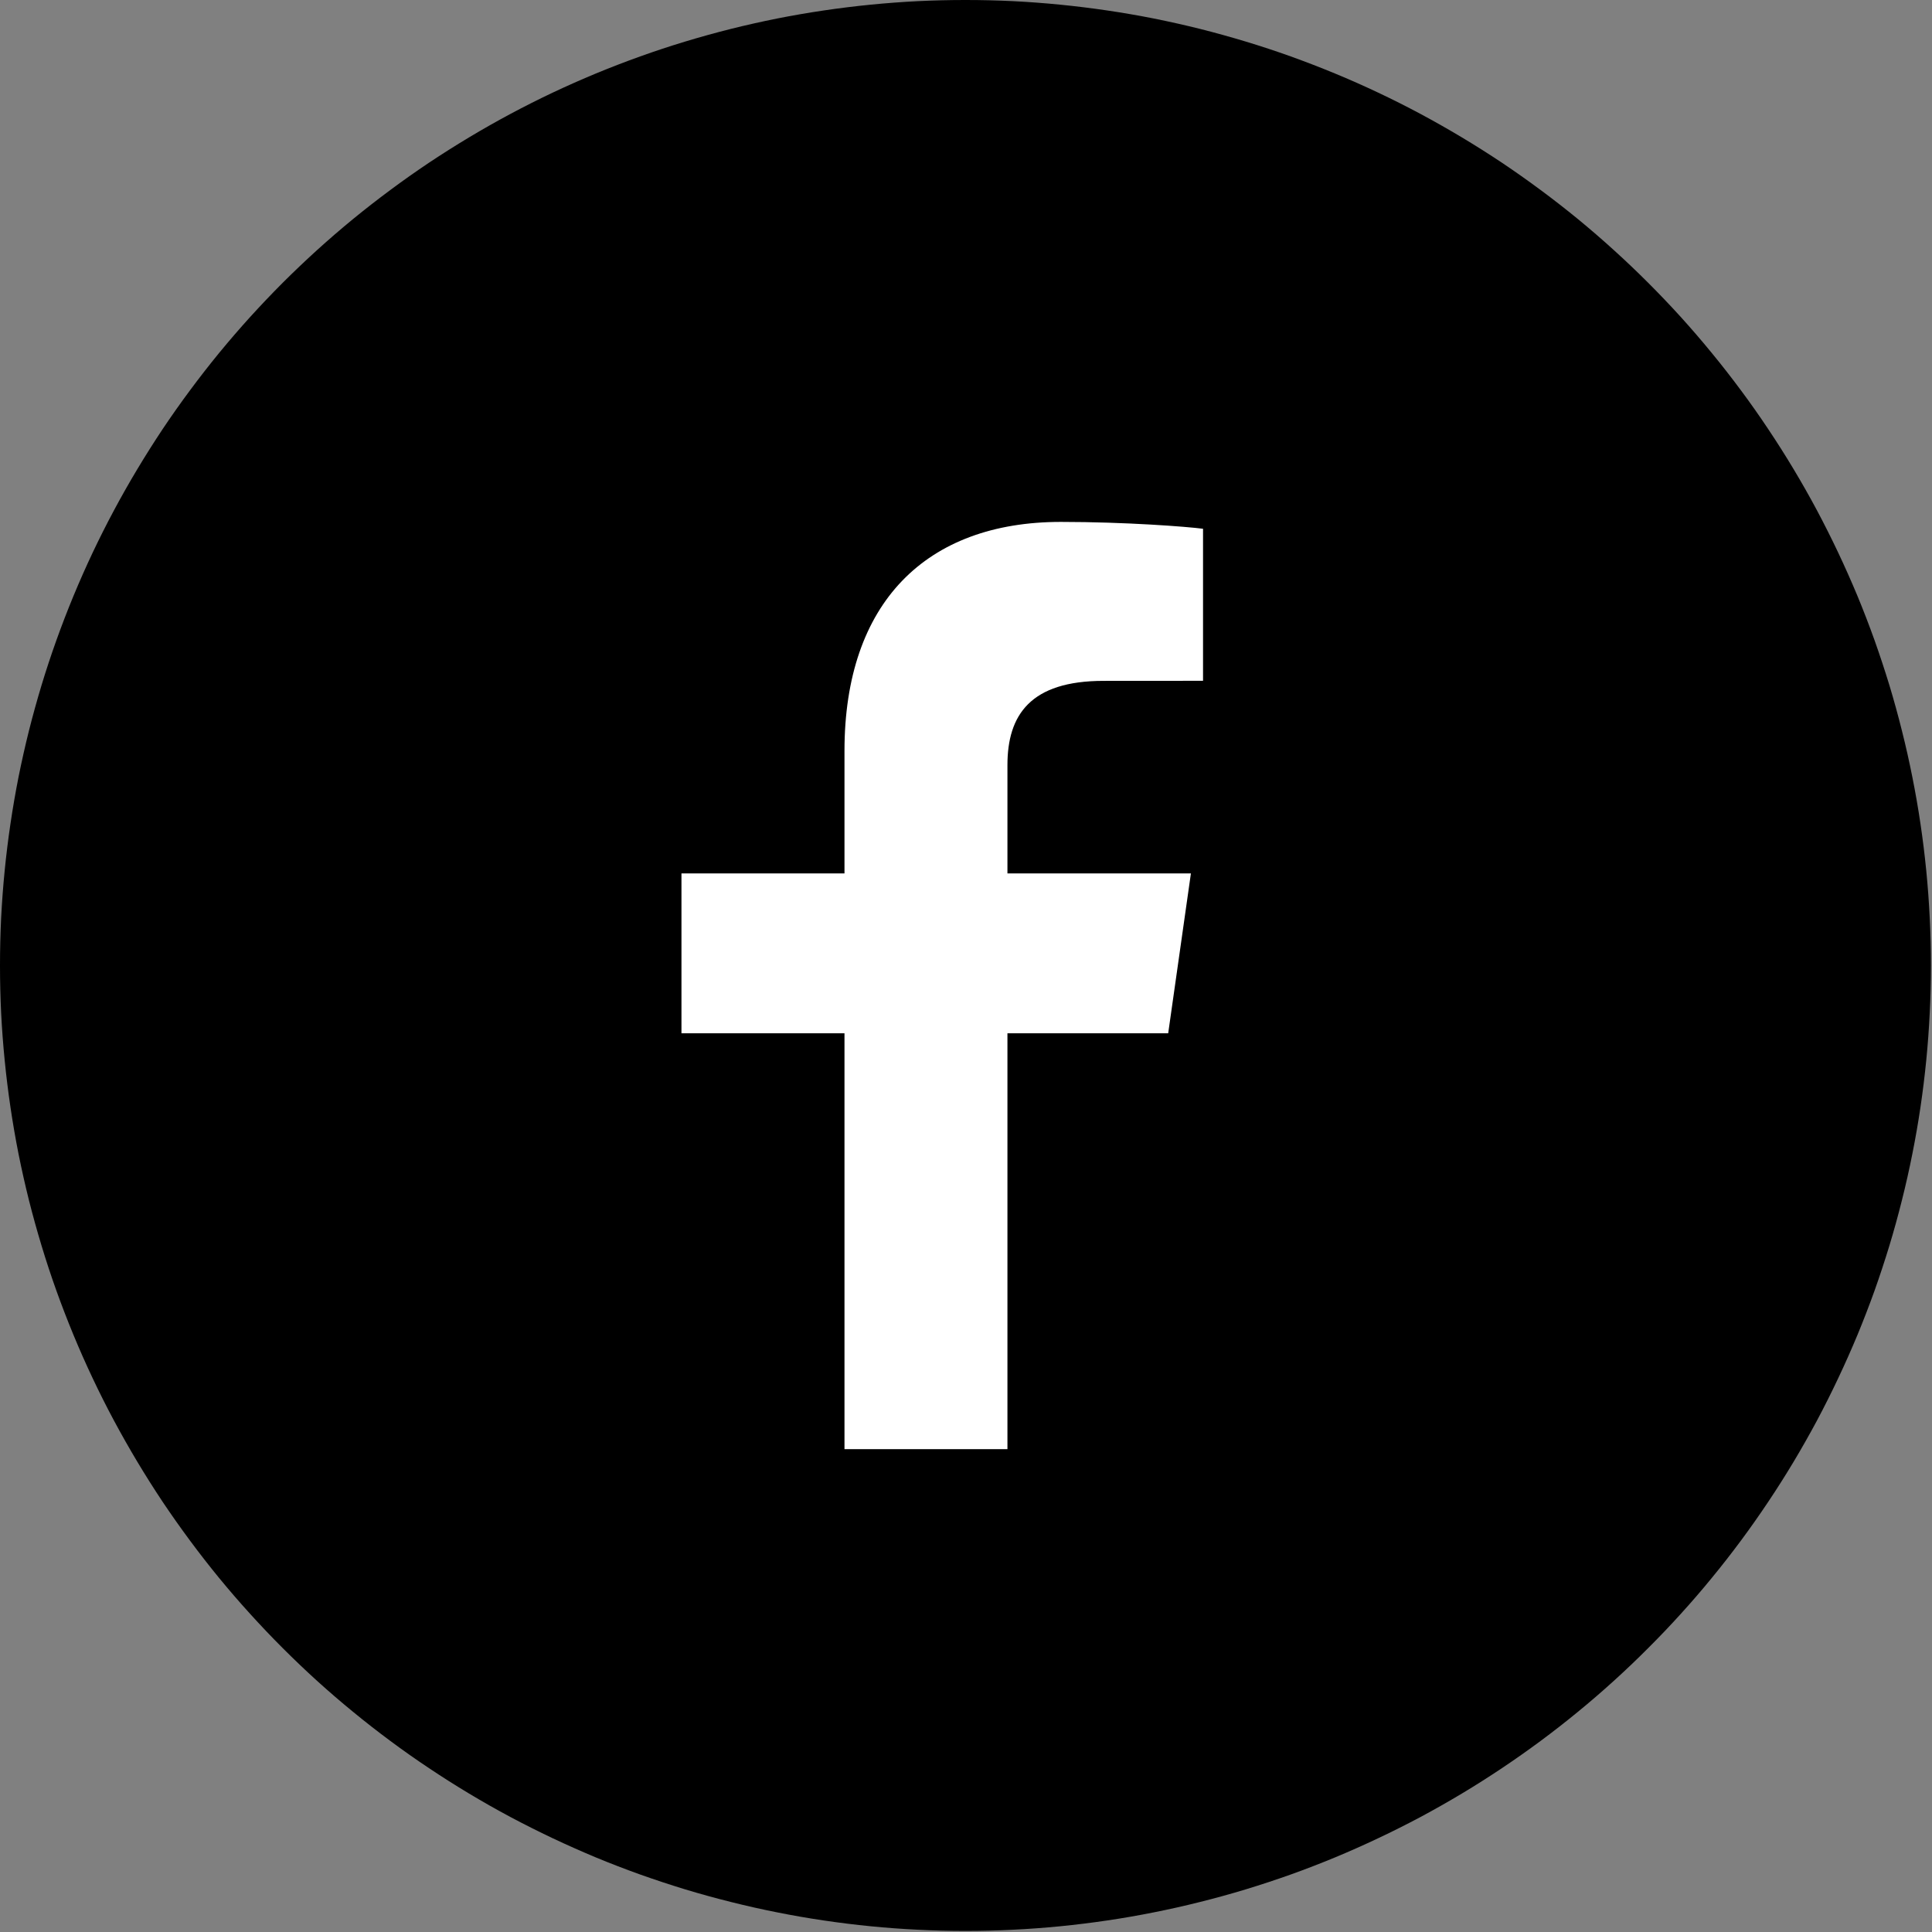
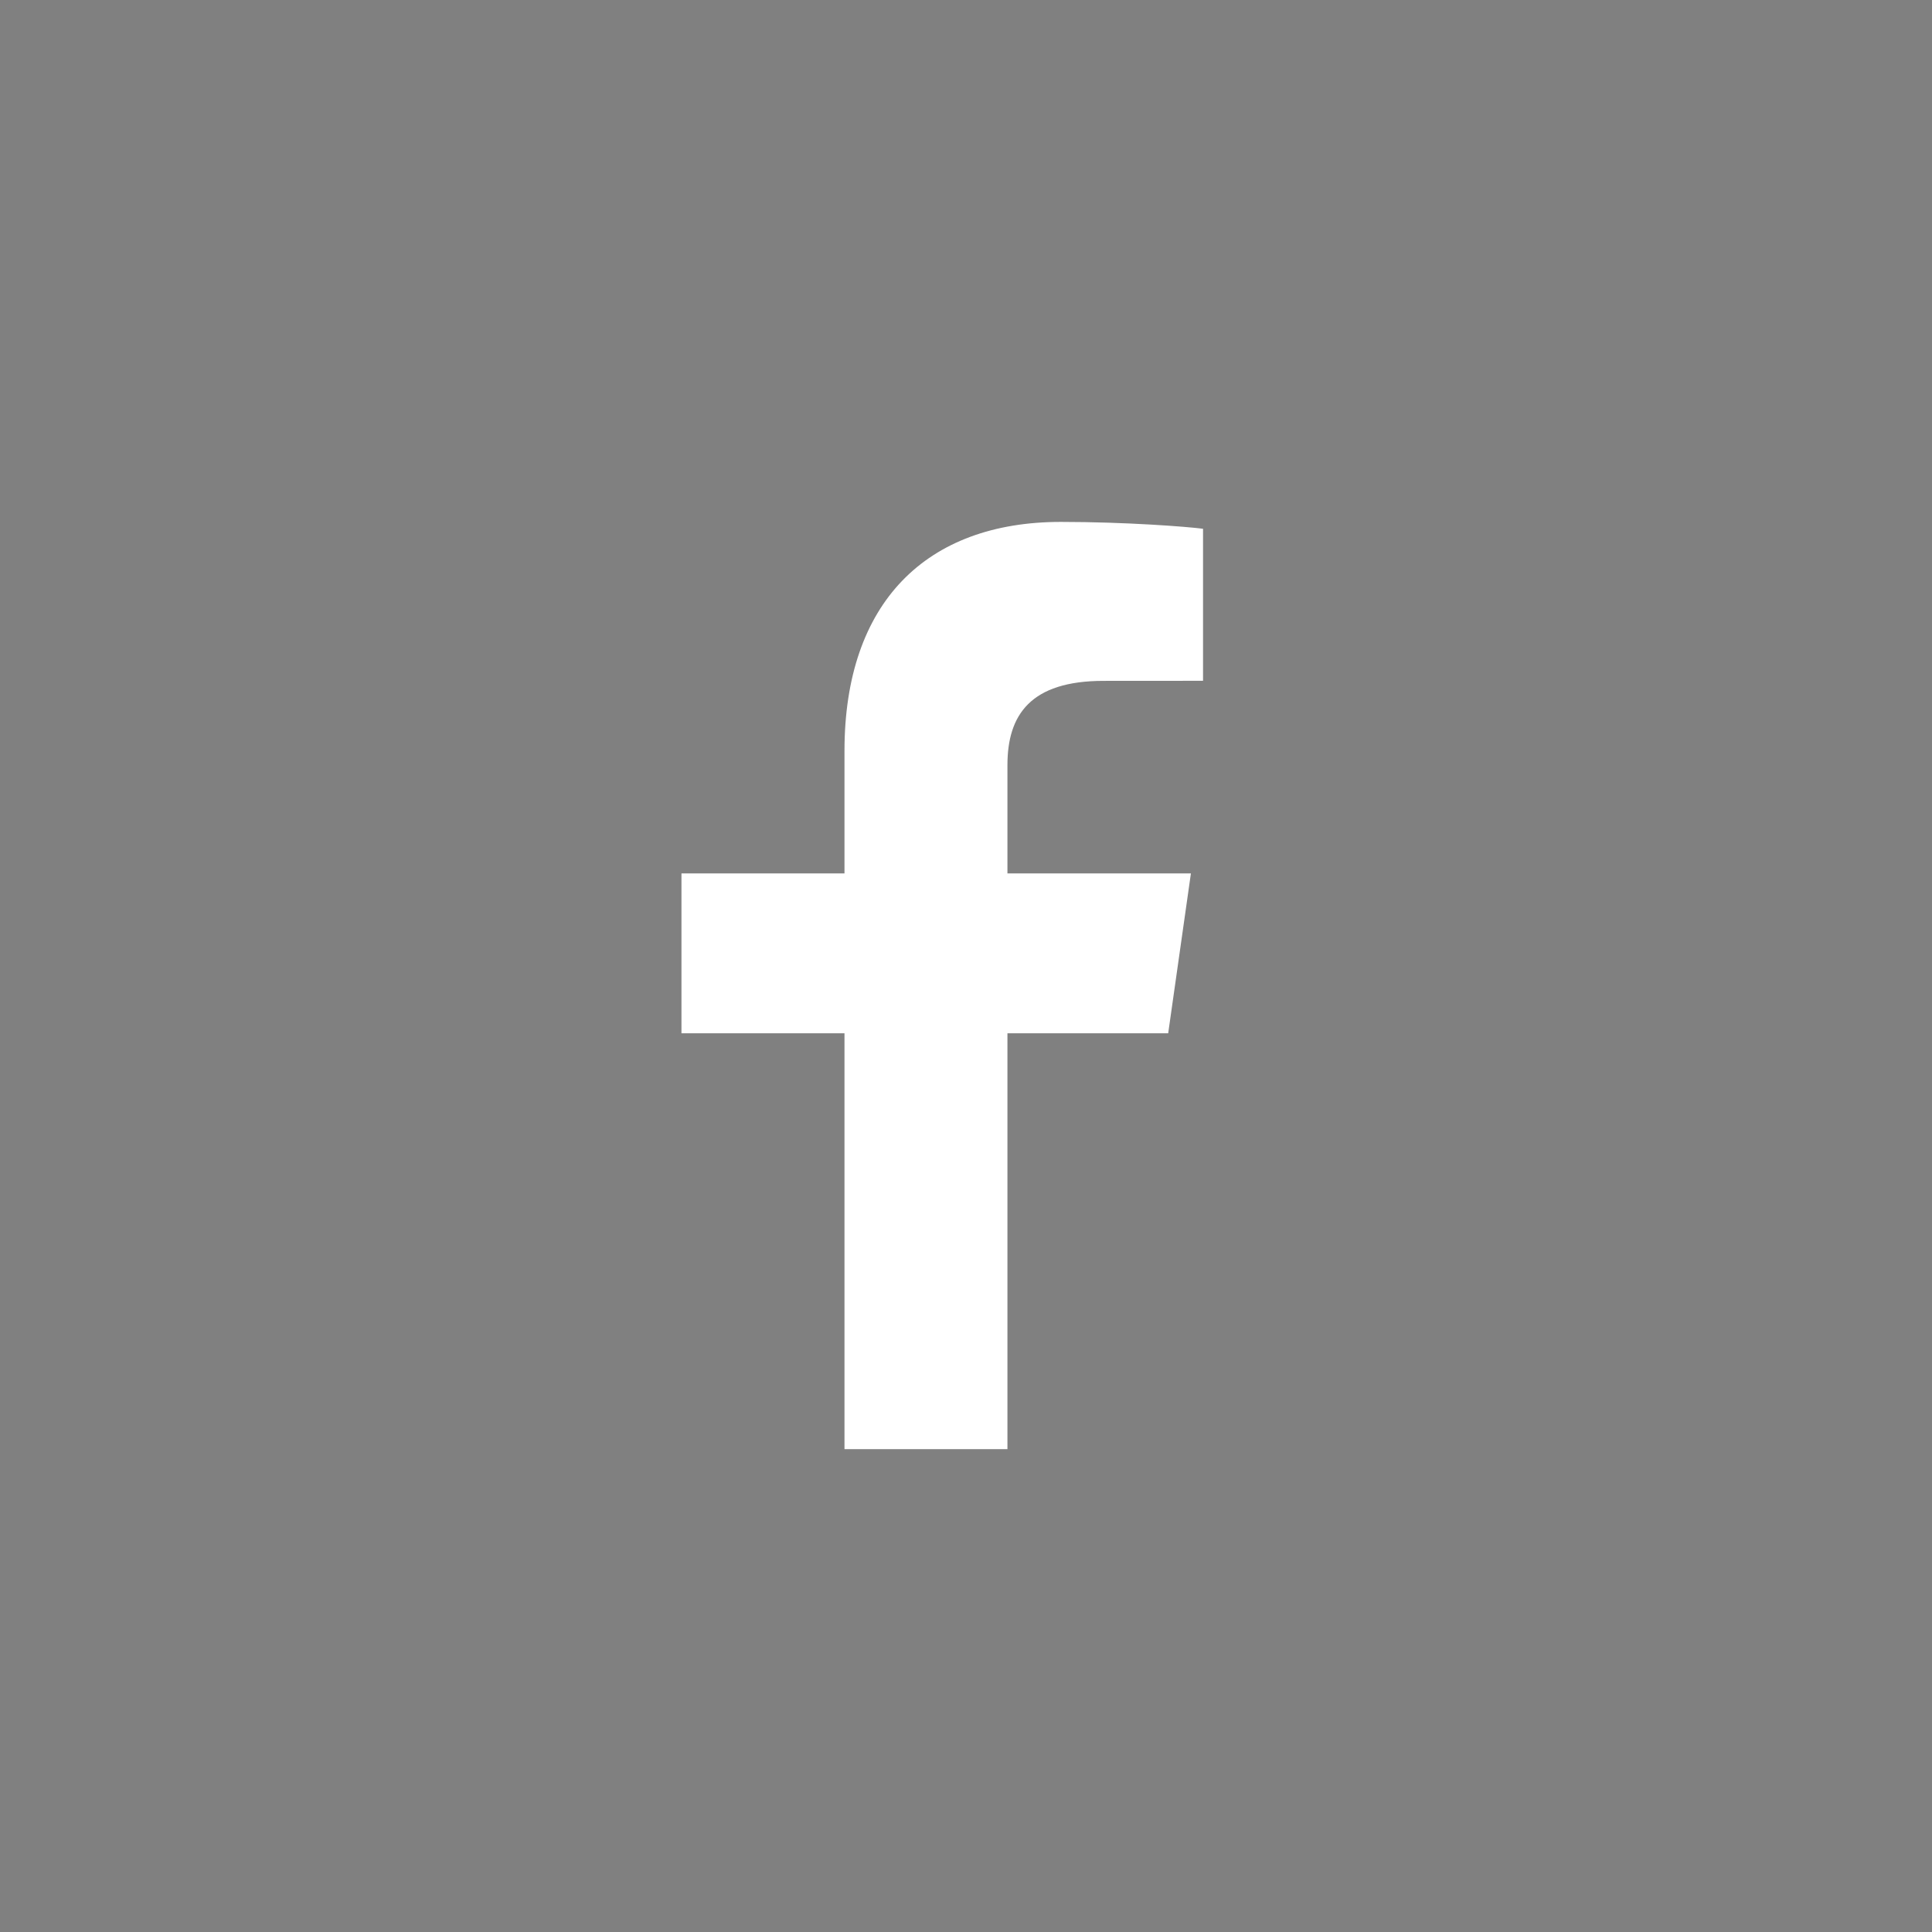
<svg xmlns="http://www.w3.org/2000/svg" width="29px" height="29px" viewBox="0 0 29 29" version="1.1">
  <rect x="0" y="0" width="29" height="29" fill="#808080" stroke="none" />
  <g id="social-facebook">
-     <path d="M14.491 0L14.493 0Q14.848 0 15.204 0.017Q15.559 0.035 15.913 0.07Q16.267 0.105 16.619 0.157Q16.971 0.209 17.32 0.278Q17.669 0.348 18.014 0.434Q18.359 0.521 18.699 0.624Q19.04 0.727 19.375 0.847Q19.709 0.967 20.038 1.103Q20.367 1.239 20.688 1.391Q21.01 1.543 21.324 1.711Q21.637 1.879 21.943 2.062Q22.248 2.245 22.544 2.442Q22.839 2.64 23.125 2.852Q23.411 3.064 23.686 3.289Q23.961 3.515 24.224 3.754Q24.488 3.993 24.739 4.244Q24.991 4.496 25.23 4.759Q25.469 5.023 25.694 5.298Q25.92 5.573 26.132 5.859Q26.344 6.144 26.541 6.44Q26.739 6.736 26.922 7.041Q27.105 7.346 27.273 7.66Q27.44 7.974 27.592 8.295Q27.744 8.617 27.881 8.945Q28.017 9.274 28.137 9.609Q28.256 9.944 28.36 10.284Q28.463 10.625 28.549 10.97Q28.636 11.315 28.705 11.664Q28.775 12.013 28.827 12.365Q28.879 12.716 28.914 13.07Q28.949 13.425 28.966 13.78Q28.984 14.135 28.984 14.491L28.984 14.493Q28.984 14.848 28.966 15.204Q28.949 15.559 28.914 15.913Q28.879 16.267 28.827 16.619Q28.775 16.971 28.705 17.32Q28.636 17.669 28.549 18.014Q28.463 18.359 28.36 18.699Q28.256 19.04 28.137 19.375Q28.017 19.709 27.881 20.038Q27.744 20.367 27.592 20.688Q27.44 21.01 27.273 21.324Q27.105 21.637 26.922 21.943Q26.739 22.248 26.541 22.544Q26.344 22.839 26.132 23.125Q25.92 23.411 25.694 23.686Q25.469 23.961 25.23 24.224Q24.991 24.488 24.739 24.739Q24.488 24.991 24.224 25.23Q23.961 25.469 23.686 25.694Q23.411 25.92 23.125 26.132Q22.839 26.344 22.544 26.541Q22.248 26.739 21.943 26.922Q21.637 27.105 21.324 27.273Q21.01 27.44 20.688 27.592Q20.367 27.744 20.038 27.881Q19.709 28.017 19.375 28.137Q19.04 28.256 18.699 28.36Q18.359 28.463 18.014 28.549Q17.669 28.636 17.32 28.705Q16.971 28.775 16.619 28.827Q16.267 28.879 15.913 28.914Q15.559 28.949 15.204 28.966Q14.848 28.984 14.493 28.984L14.491 28.984Q14.135 28.984 13.78 28.966Q13.425 28.949 13.07 28.914Q12.716 28.879 12.365 28.827Q12.013 28.775 11.664 28.705Q11.315 28.636 10.97 28.549Q10.625 28.463 10.284 28.36Q9.944 28.256 9.609 28.137Q9.274 28.017 8.945 27.881Q8.617 27.744 8.295 27.592Q7.974 27.44 7.66 27.273Q7.346 27.105 7.041 26.922Q6.736 26.739 6.44 26.541Q6.144 26.344 5.859 26.132Q5.573 25.92 5.298 25.694Q5.023 25.469 4.759 25.23Q4.496 24.991 4.244 24.739Q3.993 24.488 3.754 24.224Q3.515 23.961 3.289 23.686Q3.064 23.411 2.852 23.125Q2.64 22.839 2.442 22.544Q2.245 22.248 2.062 21.943Q1.879 21.637 1.711 21.324Q1.543 21.01 1.391 20.688Q1.239 20.367 1.103 20.038Q0.967 19.709 0.847 19.375Q0.727 19.04 0.624 18.699Q0.521 18.359 0.434 18.014Q0.348 17.669 0.278 17.32Q0.209 16.971 0.157 16.619Q0.105 16.267 0.07 15.913Q0.035 15.559 0.017 15.204Q0 14.848 0 14.493L0 14.491Q0 14.135 0.017 13.78Q0.035 13.425 0.07 13.07Q0.105 12.716 0.157 12.365Q0.209 12.013 0.278 11.664Q0.348 11.315 0.434 10.97Q0.521 10.625 0.624 10.284Q0.727 9.944 0.847 9.609Q0.967 9.274 1.103 8.945Q1.239 8.617 1.391 8.295Q1.543 7.974 1.711 7.66Q1.879 7.346 2.062 7.041Q2.245 6.736 2.442 6.44Q2.64 6.144 2.852 5.859Q3.064 5.573 3.289 5.298Q3.515 5.023 3.754 4.759Q3.993 4.496 4.244 4.244Q4.496 3.993 4.759 3.754Q5.023 3.515 5.298 3.289Q5.573 3.064 5.859 2.852Q6.144 2.64 6.44 2.442Q6.736 2.245 7.041 2.062Q7.346 1.879 7.66 1.711Q7.974 1.543 8.295 1.391Q8.617 1.239 8.945 1.103Q9.274 0.967 9.609 0.847Q9.944 0.727 10.284 0.624Q10.625 0.521 10.97 0.434Q11.315 0.348 11.664 0.278Q12.013 0.209 12.365 0.157Q12.716 0.105 13.07 0.07Q13.425 0.035 13.78 0.017Q14.135 0 14.491 0Z" id="Rectangle" fill="#000000" stroke="none" />
    <path d="M15.122 21.752L15.122 15.51L17.535 15.51L17.876 13.11L15.122 13.11L15.122 11.485C15.122 10.732 15.466 10.22 16.566 10.22L18.058 10.219L18.058 7.937C17.815 7.905 16.893 7.834 15.924 7.834C13.902 7.834 12.676 9.046 12.676 11.271L12.676 13.11L10.229 13.11L10.229 15.51L12.676 15.51L12.676 21.752L15.122 21.752Z" id="ico_fb" fill="#FFFFFF" stroke="none" />
  </g>
</svg>